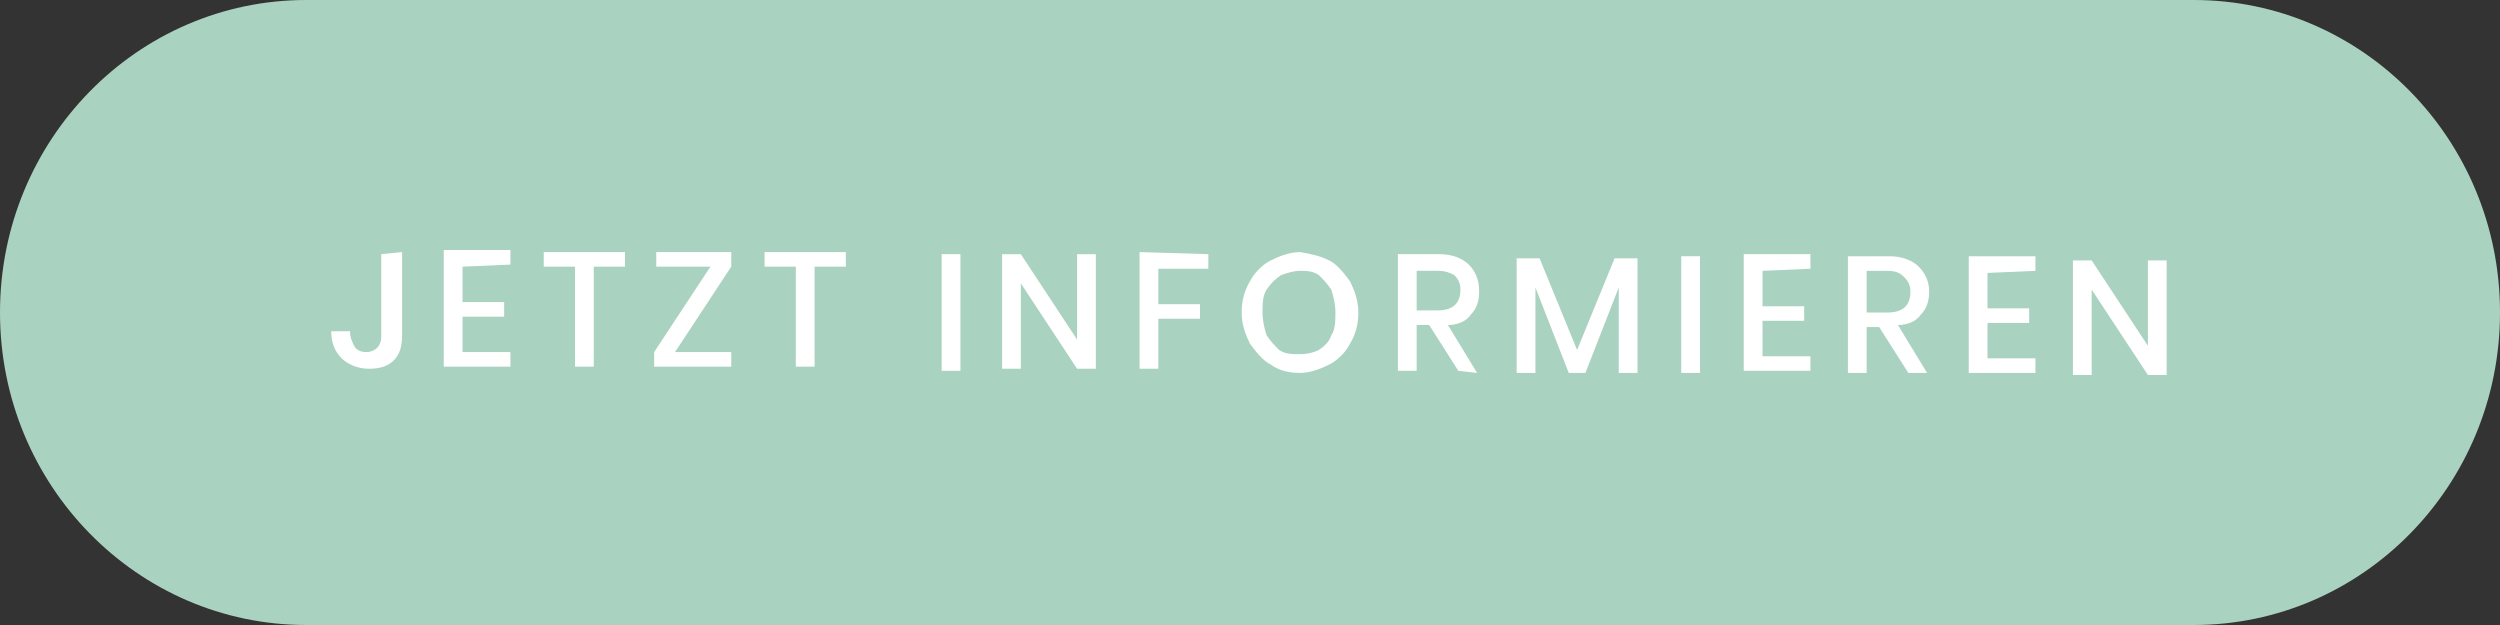
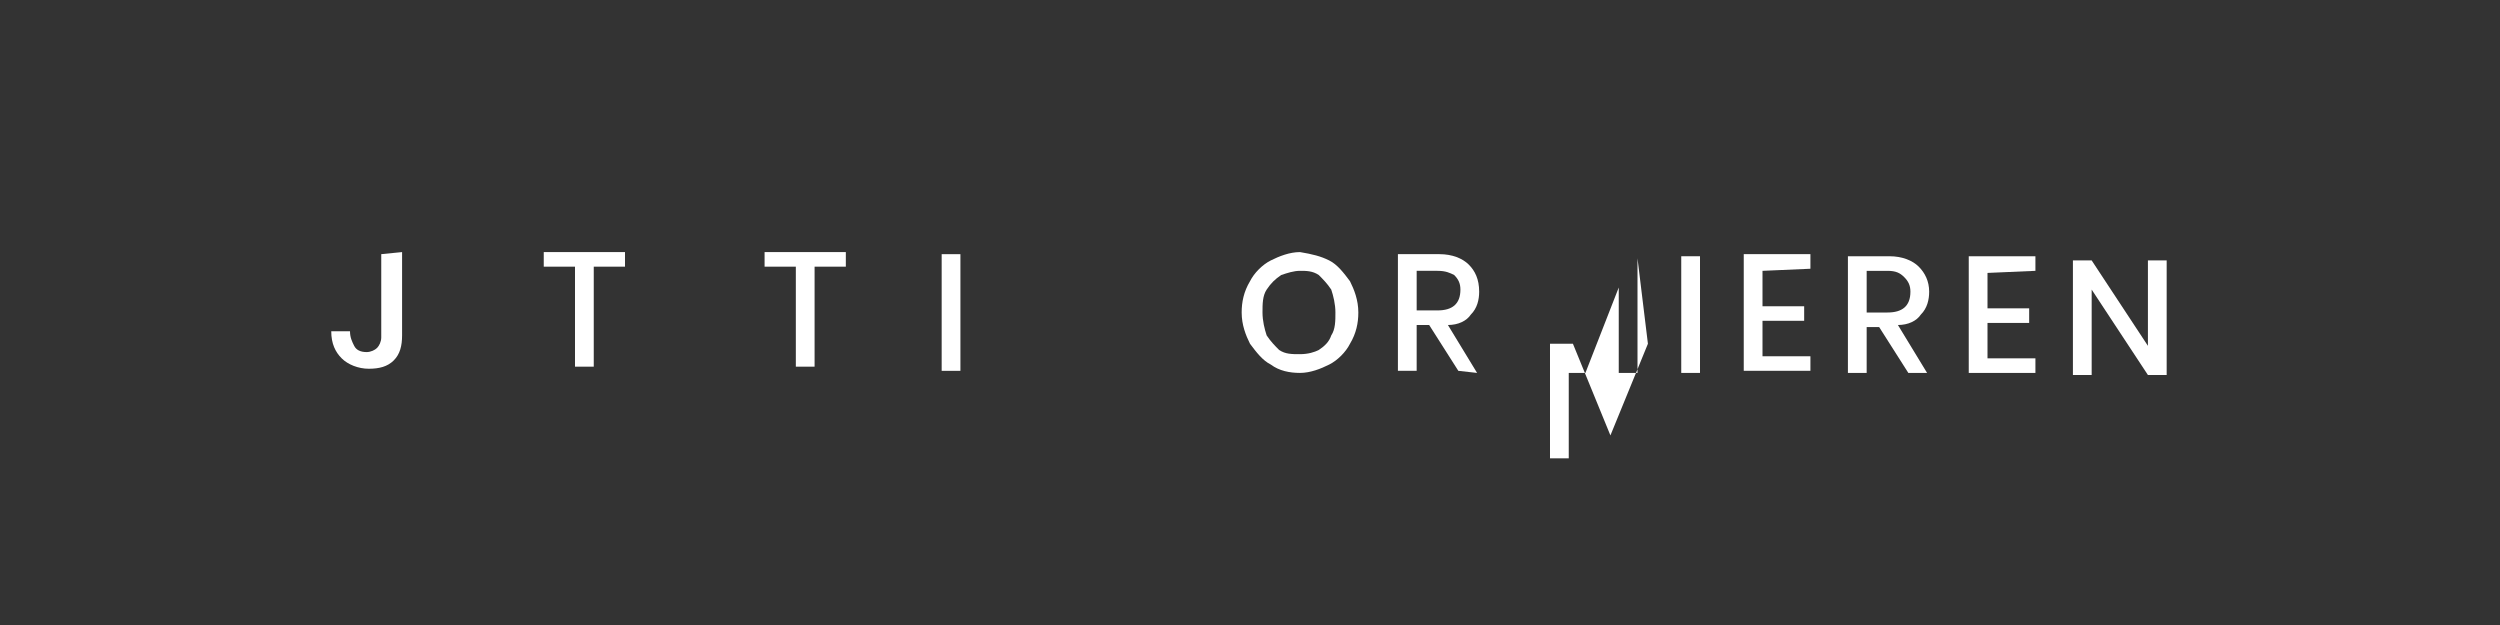
<svg xmlns="http://www.w3.org/2000/svg" version="1.1" id="Ebene_1" x="0px" y="0px" viewBox="0 0 120 30" style="enable-background:new 0 0 120 30;" xml:space="preserve">
  <rect x="0" y="0" width="120" height="30" fill="#333333" stroke="none" />
  <style type="text/css">
	.st0{fill:#AAD2C1;}
	.st1{fill:#FFFFFF;}
</style>
  <g>
-     <path class="st0" d="M105.3,30H14.7C6.6,30,0,23.3,0,15v0C0,6.7,6.6,0,14.7,0l90.6,0c8.1,0,14.7,6.7,14.7,15v0   C120,23.3,113.4,30,105.3,30z" />
    <g>
      <path class="st1" d="M19.3,12.1l0,4c0,0.5-0.1,0.9-0.4,1.2c-0.3,0.3-0.7,0.4-1.2,0.4c-0.5,0-1-0.2-1.3-0.5    c-0.3-0.3-0.5-0.7-0.5-1.3l0.9,0c0,0.3,0.1,0.5,0.2,0.7c0.1,0.2,0.3,0.3,0.6,0.3c0.2,0,0.4-0.1,0.5-0.2c0.1-0.1,0.2-0.3,0.2-0.5    l0-4L19.3,12.1z" />
-       <path class="st1" d="M22.2,12.8l0,1.7l2,0l0,0.7l-2,0l0,1.7l2.3,0l0,0.7l-3.2,0l0-5.6l3.2,0l0,0.7L22.2,12.8z" />
      <path class="st1" d="M30,12.1l0,0.7l-1.5,0l0,4.8l-0.9,0l0-4.8l-1.5,0l0-0.7L30,12.1z" />
-       <path class="st1" d="M32.4,16.9l2.7,0l0,0.7l-3.7,0l0-0.7l2.7-4.1l-2.6,0l0-0.7l3.6,0l0,0.7L32.4,16.9z" />
      <path class="st1" d="M40.6,12.1l0,0.7l-1.5,0l0,4.8l-0.9,0l0-4.8l-1.5,0l0-0.7L40.6,12.1z" />
      <path class="st1" d="M46.1,12.2l0,5.6l-0.9,0l0-5.6L46.1,12.2z" />
-       <path class="st1" d="M52.6,17.7l-0.9,0l-2.7-4.1l0,4.1l-0.9,0l0-5.5l0.9,0l2.7,4.1l0-4.1l0.9,0L52.6,17.7z" />
-       <path class="st1" d="M58,12.2l0,0.7l-2.4,0l0,1.7l2,0l0,0.7l-2,0l0,2.4l-0.9,0l0-5.6L58,12.2z" />
      <path class="st1" d="M63.8,12.5c0.4,0.2,0.7,0.6,1,1c0.2,0.4,0.4,0.9,0.4,1.5c0,0.5-0.1,1-0.4,1.5c-0.2,0.4-0.6,0.8-1,1    c-0.4,0.2-0.9,0.4-1.4,0.4c-0.5,0-1-0.1-1.4-0.4c-0.4-0.2-0.7-0.6-1-1c-0.2-0.4-0.4-0.9-0.4-1.5c0-0.5,0.1-1,0.4-1.5    c0.2-0.4,0.6-0.8,1-1c0.4-0.2,0.9-0.4,1.4-0.4C63,12.2,63.4,12.3,63.8,12.5z M61.5,13.2c-0.3,0.2-0.5,0.4-0.7,0.7    c-0.2,0.3-0.2,0.7-0.2,1.1c0,0.4,0.1,0.8,0.2,1.1c0.2,0.3,0.4,0.5,0.6,0.7c0.3,0.2,0.6,0.2,1,0.2c0.4,0,0.7-0.1,0.9-0.2    c0.3-0.2,0.5-0.4,0.6-0.7c0.2-0.3,0.2-0.7,0.2-1.1c0-0.4-0.1-0.8-0.2-1.1c-0.2-0.3-0.4-0.5-0.6-0.7c-0.3-0.2-0.6-0.2-0.9-0.2    C62.1,13,61.8,13.1,61.5,13.2z" />
      <path class="st1" d="M70,17.8l-1.4-2.2l-0.6,0l0,2.2l-0.9,0l0-5.6l2,0c0.6,0,1.1,0.2,1.4,0.5C70.8,13,71,13.4,71,14    c0,0.4-0.1,0.8-0.4,1.1c-0.2,0.3-0.6,0.5-1.1,0.5l1.4,2.3L70,17.8z M68,14.9l1,0c0.7,0,1.1-0.3,1.1-1c0-0.3-0.1-0.5-0.3-0.7    C69.6,13.1,69.4,13,69,13l-1,0L68,14.9z" />
-       <path class="st1" d="M78.6,12.4l0,5.5l-0.9,0l0-4.1l-1.6,4.1l-0.8,0l-1.6-4.1l0,4.1l-0.9,0l0-5.5l1.1,0l1.8,4.4l1.8-4.4L78.6,12.4    z" />
+       <path class="st1" d="M78.6,12.4l0,5.5l-0.9,0l0-4.1l-1.6,4.1l-0.8,0l0,4.1l-0.9,0l0-5.5l1.1,0l1.8,4.4l1.8-4.4L78.6,12.4    z" />
      <path class="st1" d="M81.6,12.3l0,5.6l-0.9,0l0-5.6L81.6,12.3z" />
      <path class="st1" d="M84.6,13l0,1.7l2,0l0,0.7l-2,0l0,1.7l2.3,0l0,0.7l-3.2,0l0-5.6l3.2,0l0,0.7L84.6,13z" />
      <path class="st1" d="M91.6,17.9l-1.4-2.2l-0.6,0l0,2.2l-0.9,0l0-5.6l2,0c0.6,0,1.1,0.2,1.4,0.5c0.3,0.3,0.5,0.7,0.5,1.2    c0,0.4-0.1,0.8-0.4,1.1c-0.2,0.3-0.6,0.5-1.1,0.5l1.4,2.3L91.6,17.9z M89.6,15l1,0c0.7,0,1.1-0.3,1.1-1c0-0.3-0.1-0.5-0.3-0.7    c-0.2-0.2-0.4-0.3-0.8-0.3l-1,0L89.6,15z" />
      <path class="st1" d="M95.4,13.1l0,1.7l2,0l0,0.7l-2,0l0,1.7l2.3,0l0,0.7l-3.2,0l0-5.6l3.2,0l0,0.7L95.4,13.1z" />
      <path class="st1" d="M104,18l-0.9,0l-2.7-4.1l0,4.1l-0.9,0l0-5.5l0.9,0l2.7,4.1l0-4.1l0.9,0L104,18z" />
    </g>
  </g>
</svg>